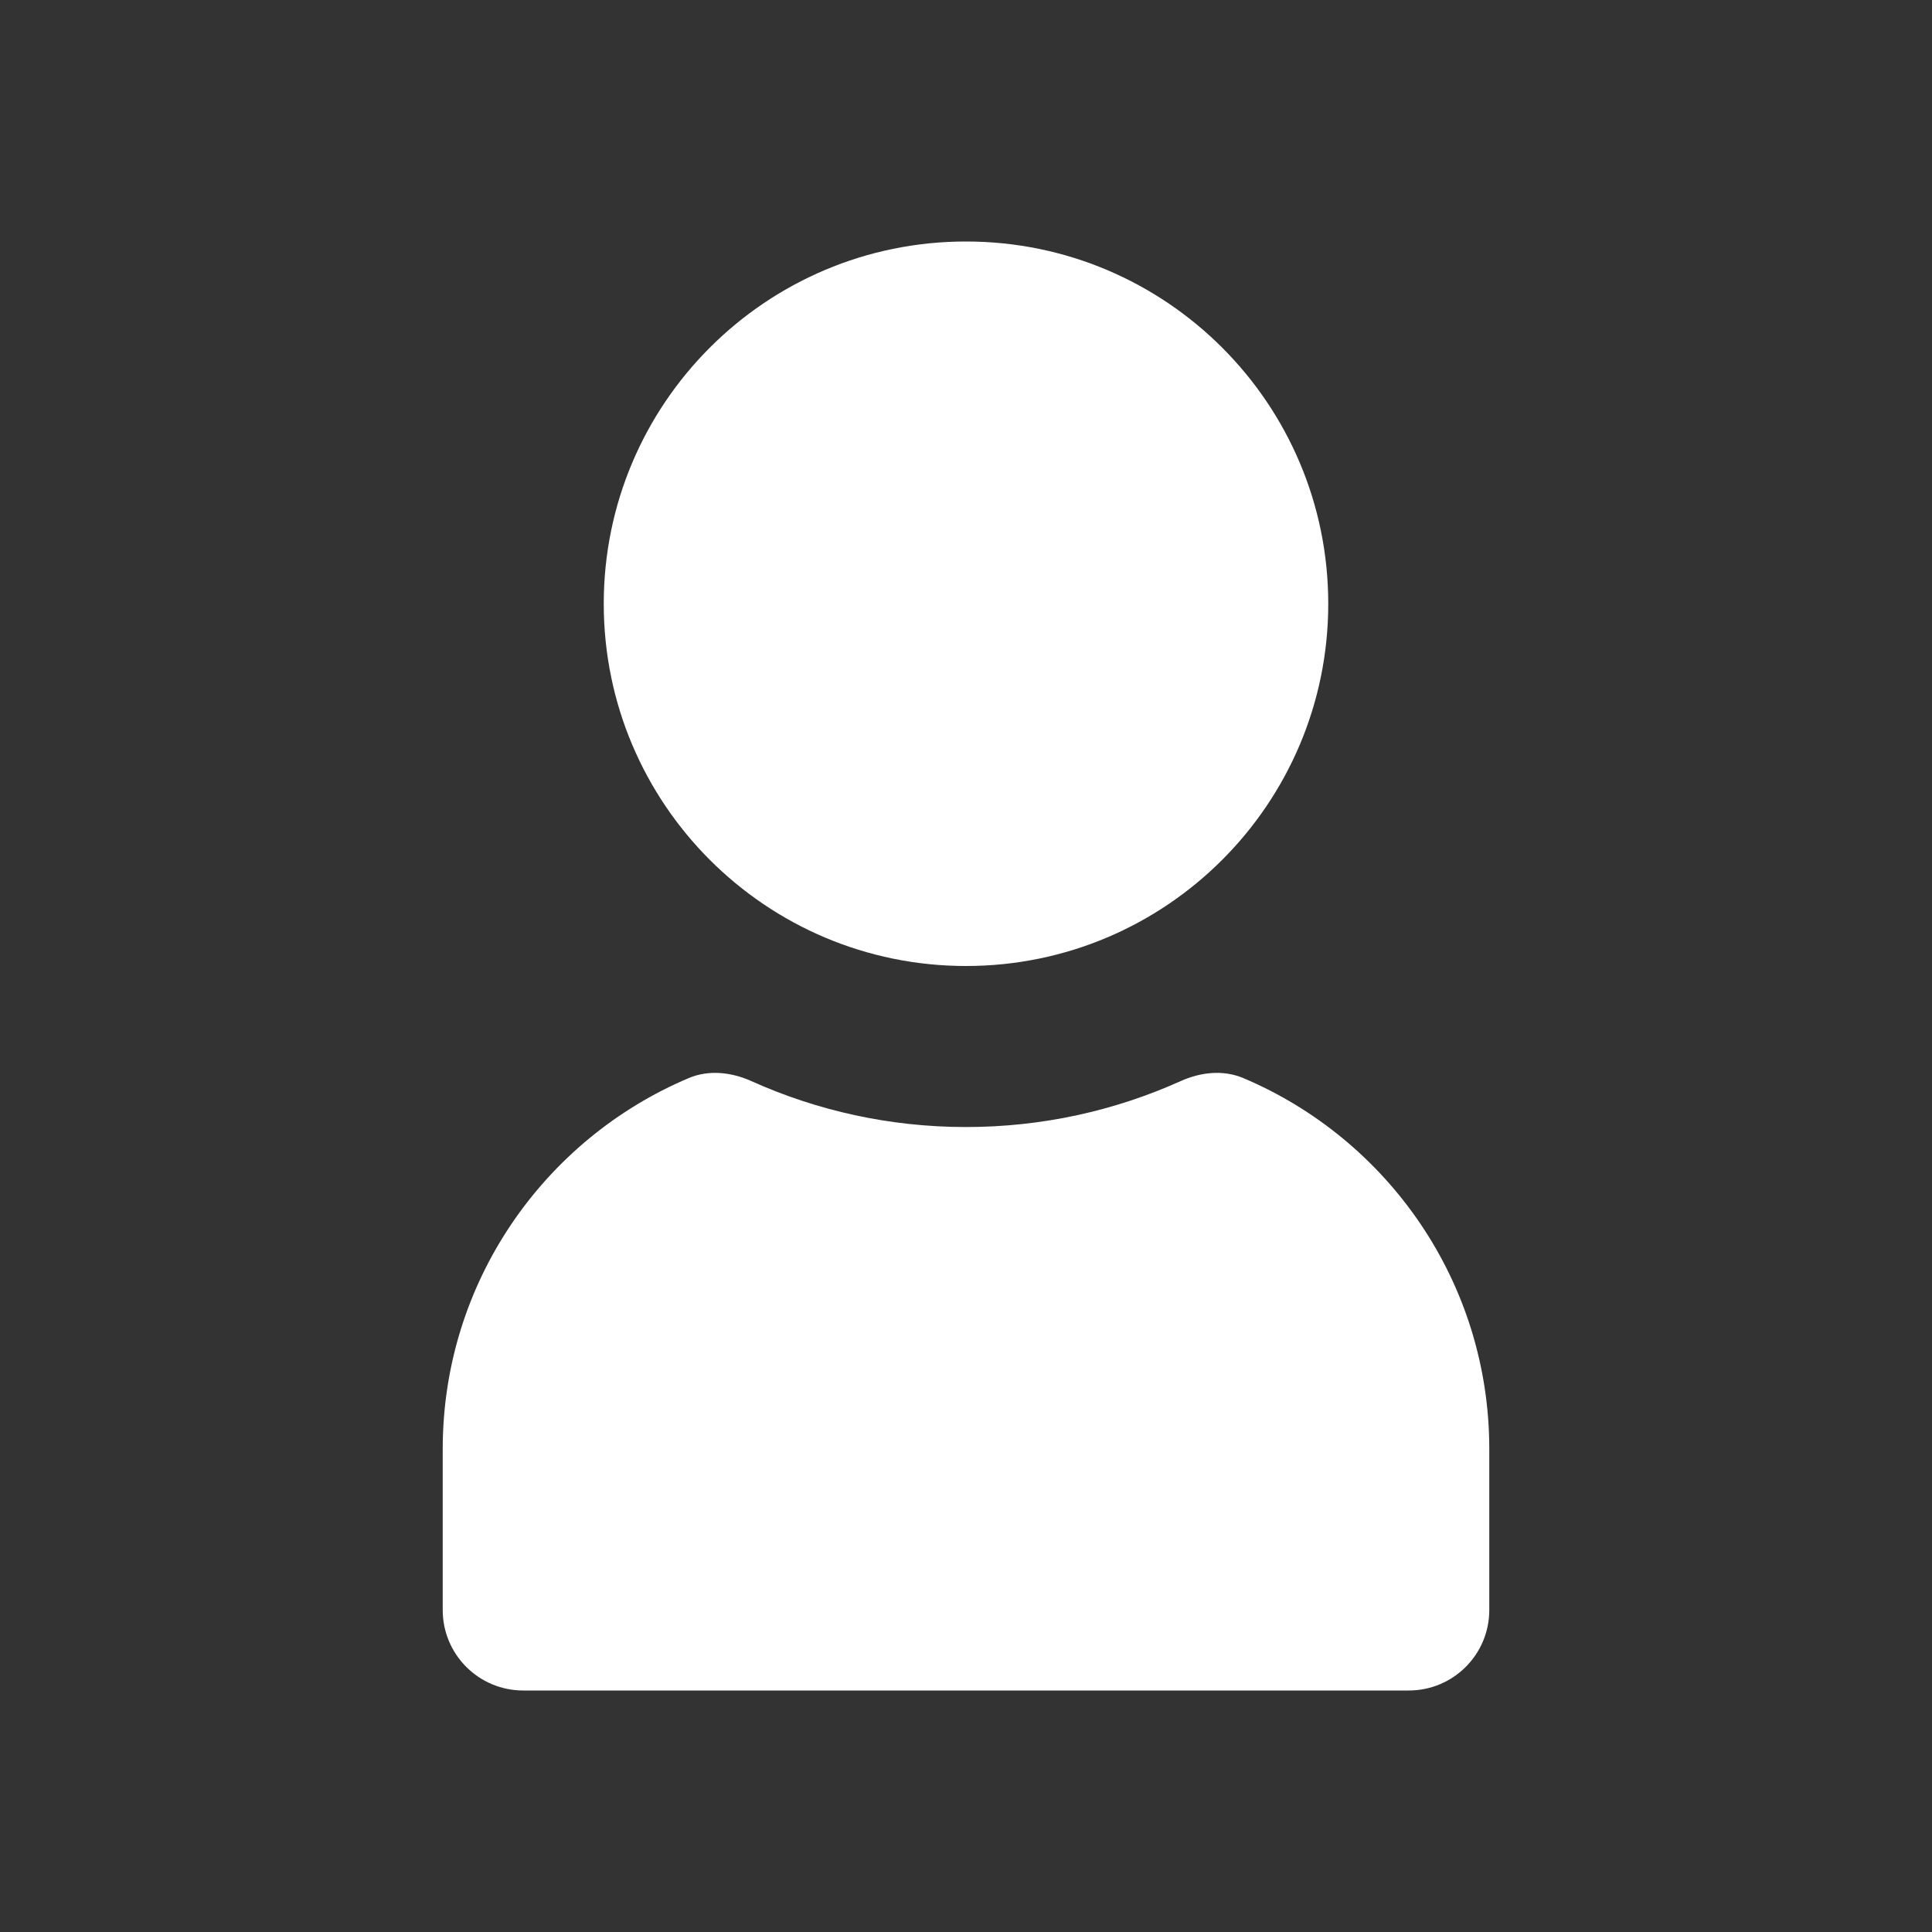
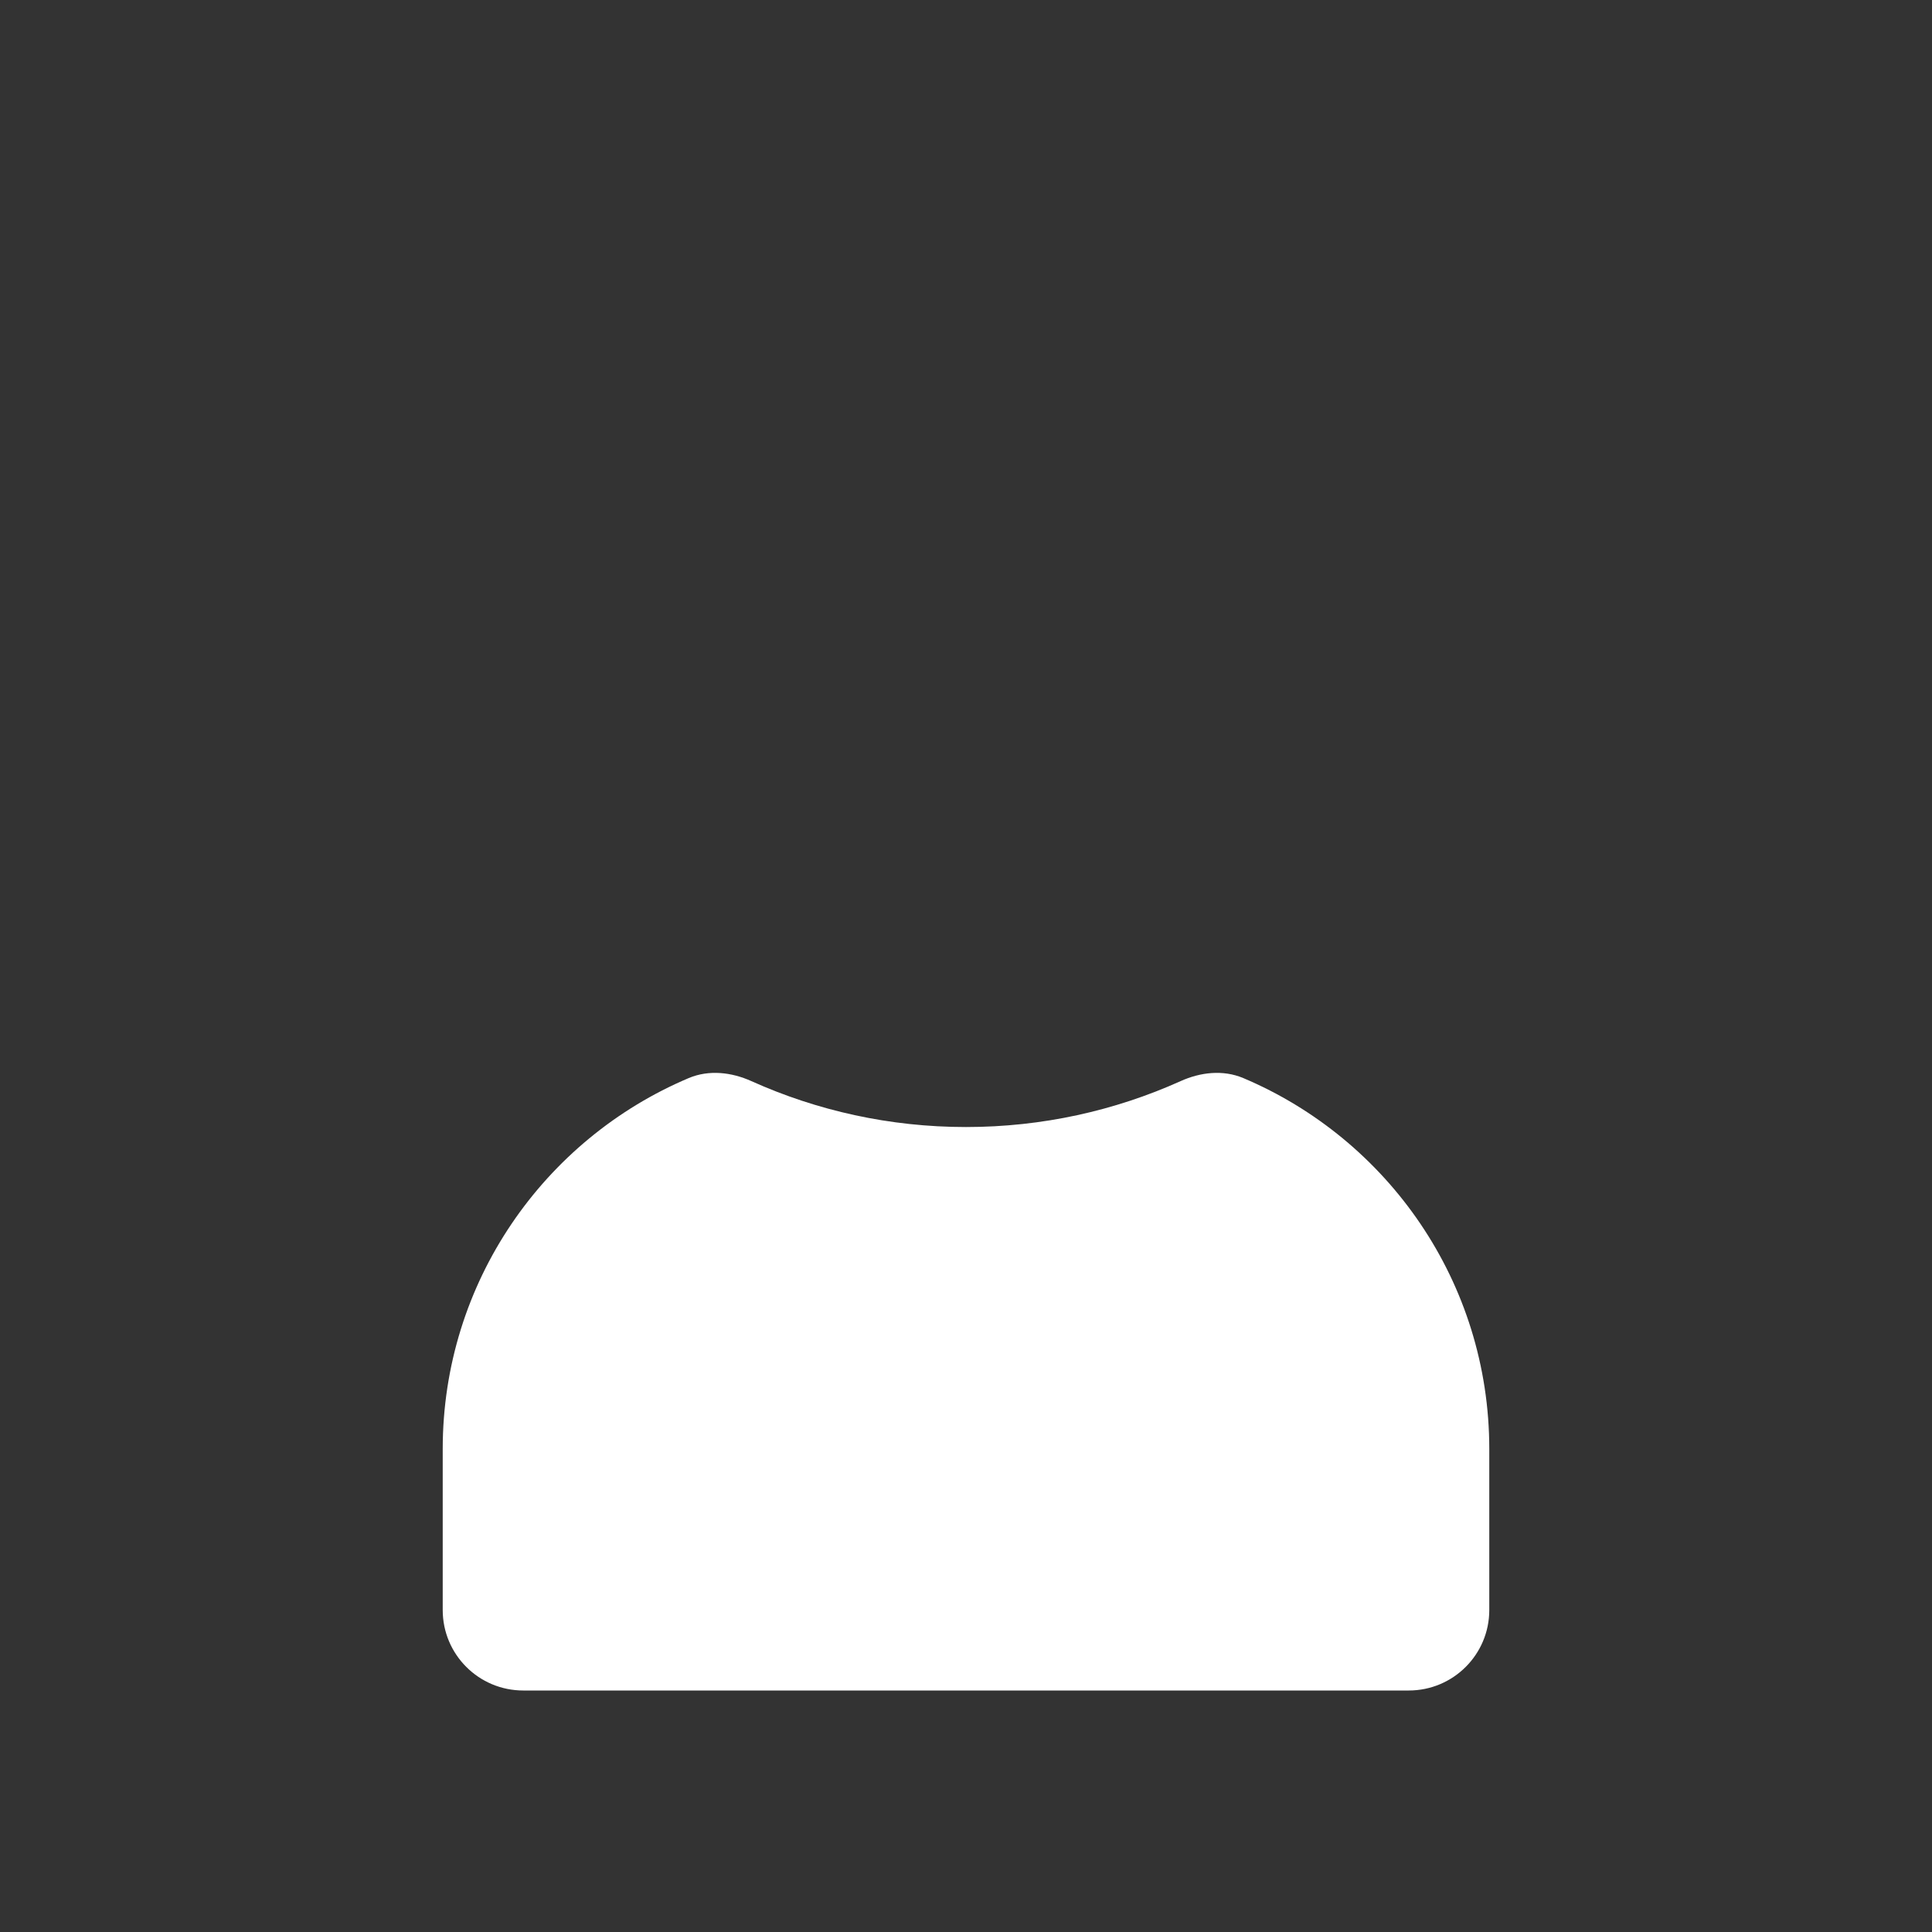
<svg xmlns="http://www.w3.org/2000/svg" width="20" height="20" viewBox="0 0 20 20" fill="none">
  <rect x="0" y="0" width="20" height="20" fill="#333333" stroke="none" />
  <path d="M7.779 11.192C7.573 11.099 7.339 11.072 7.13 11.16C5.634 11.792 4.583 13.273 4.583 15V16.667C4.583 17.127 4.956 17.5 5.417 17.5H14.583C15.044 17.5 15.417 17.127 15.417 16.667V15C15.417 13.273 14.366 11.792 12.87 11.16C12.661 11.072 12.427 11.099 12.221 11.192C11.543 11.497 10.791 11.667 10 11.667C9.209 11.667 8.457 11.497 7.779 11.192Z" fill="white" />
-   <path d="M13.75 6.25C13.75 8.321 12.071 10 10 10C7.929 10 6.25 8.321 6.25 6.25C6.25 4.179 7.929 2.5 10 2.5C12.071 2.5 13.75 4.179 13.75 6.25Z" fill="white" />
</svg>